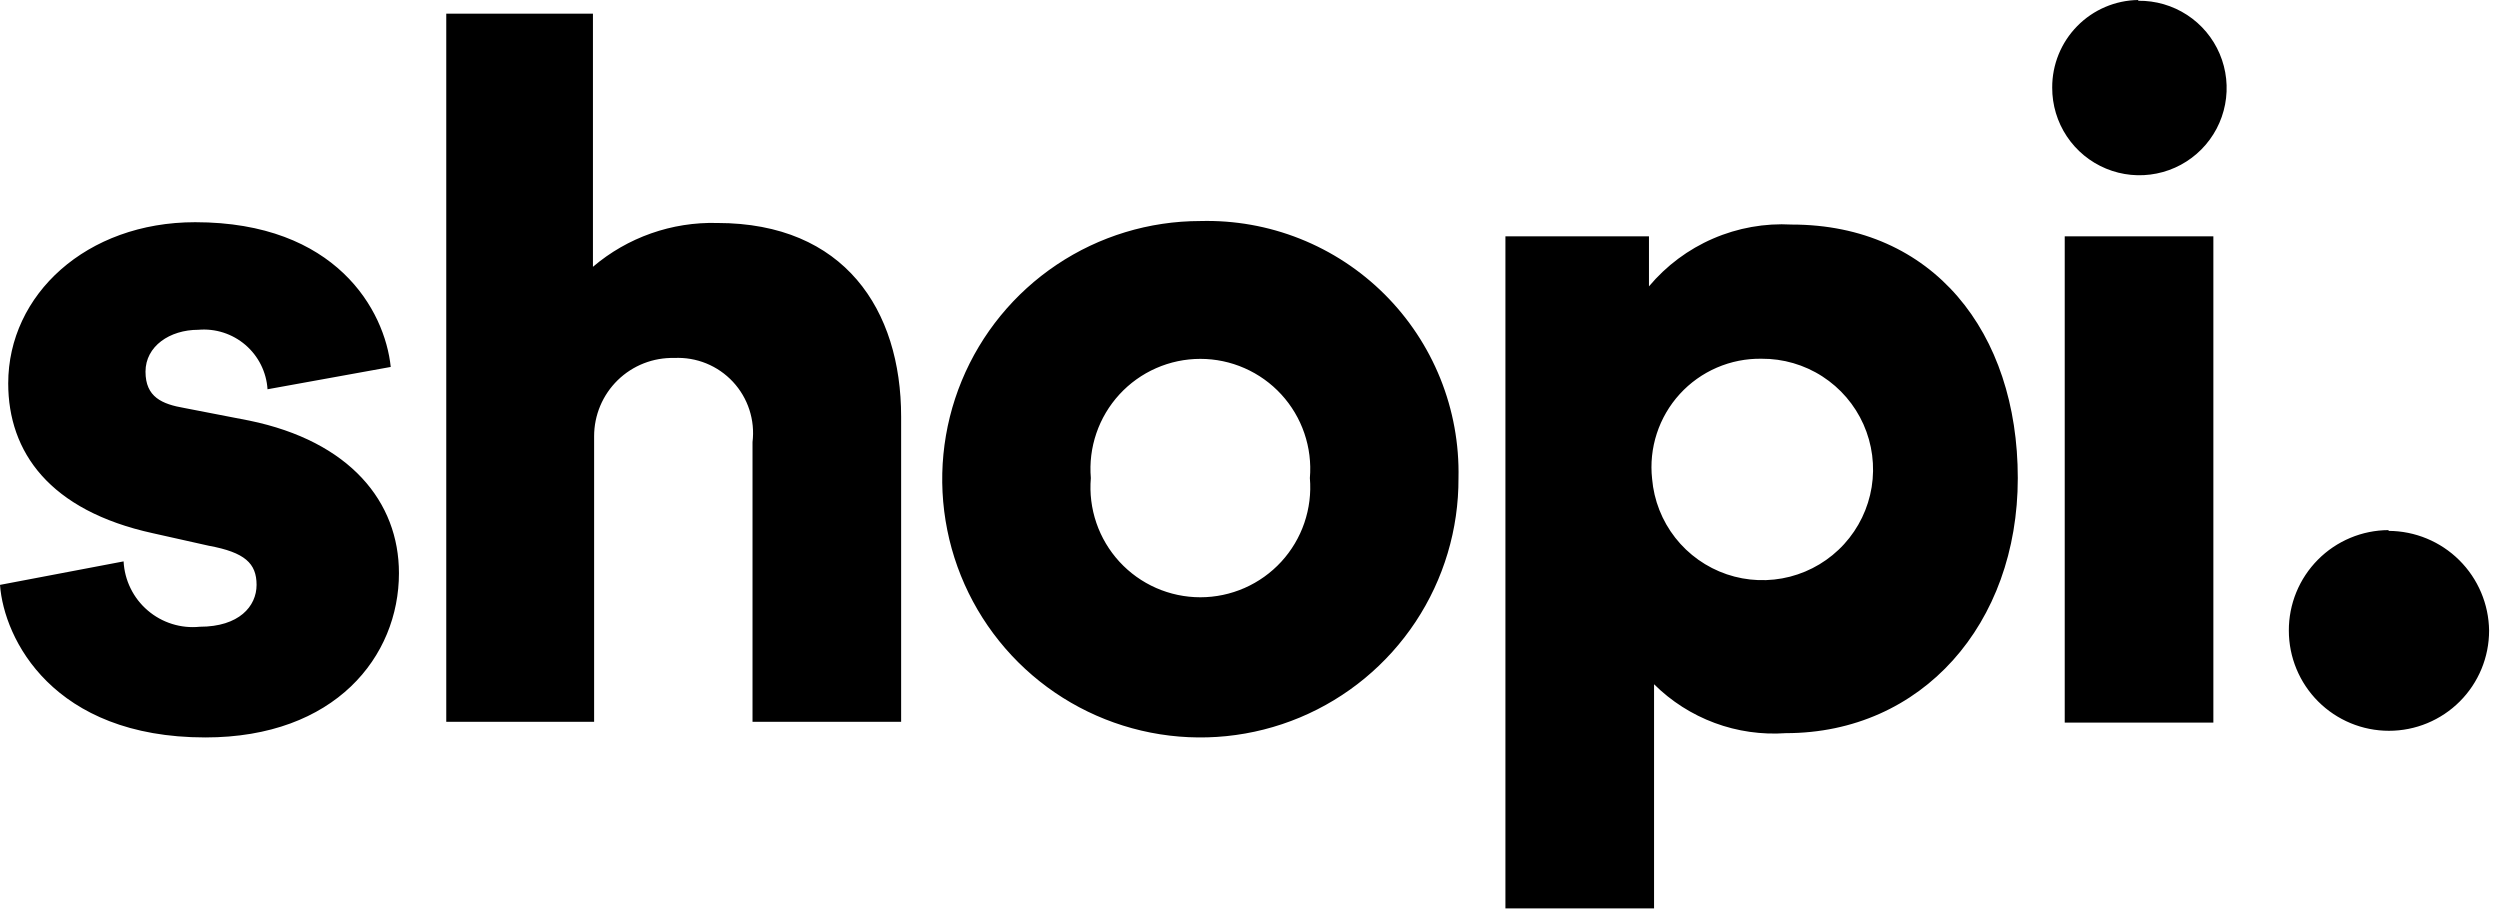
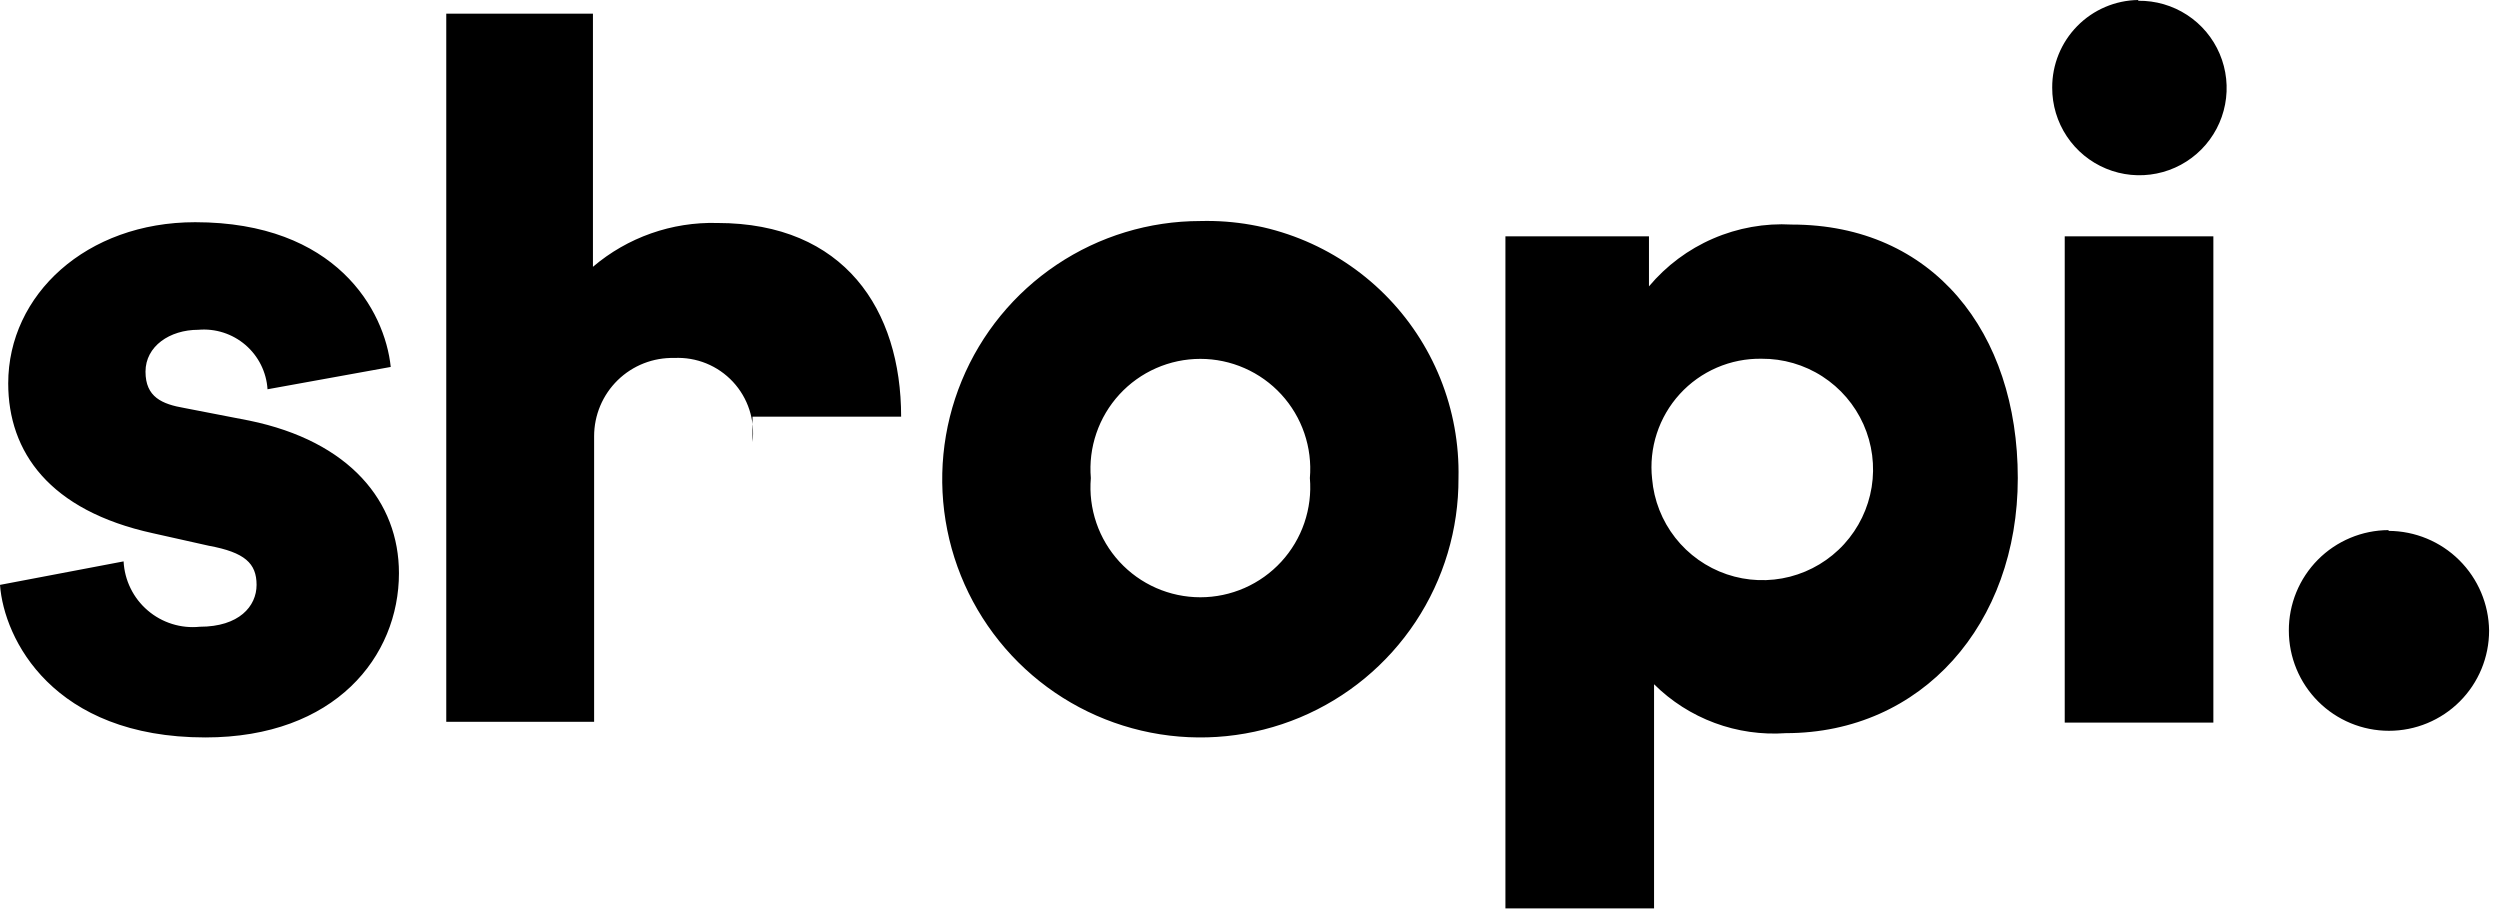
<svg xmlns="http://www.w3.org/2000/svg" width="119" height="44" viewBox="0 0 119 44" fill="none">
-   <path d="M5.883 26.722C5.906 27.169 6.019 27.607 6.217 28.008C6.414 28.41 6.691 28.767 7.031 29.057C7.37 29.348 7.765 29.567 8.192 29.7C8.619 29.834 9.069 29.879 9.513 29.833C11.375 29.833 12.213 28.864 12.213 27.84C12.213 26.816 11.655 26.294 9.942 25.978L7.279 25.382C2.346 24.302 0.391 21.509 0.391 18.25C0.391 14.023 4.114 10.577 9.29 10.577C15.992 10.577 18.32 14.767 18.599 17.467L12.734 18.529C12.709 18.125 12.602 17.73 12.422 17.368C12.241 17.005 11.99 16.683 11.683 16.419C11.376 16.156 11.019 15.956 10.634 15.832C10.248 15.708 9.842 15.663 9.439 15.698C8.08 15.698 6.926 16.48 6.926 17.691C6.926 18.901 7.708 19.236 8.787 19.423L11.859 20.019C16.663 21.006 18.99 23.892 18.99 27.281C18.99 31.248 15.955 35.102 9.774 35.102C2.513 35.102 0.186 30.41 0 27.84L5.883 26.722ZM28.224 0.651V12.7C29.872 11.298 31.981 10.555 34.144 10.614C40.195 10.614 42.894 14.748 42.894 19.832V34.358H35.82V21.043C35.883 20.526 35.832 20.001 35.671 19.506C35.511 19.011 35.243 18.556 34.889 18.175C34.534 17.794 34.1 17.494 33.618 17.298C33.136 17.102 32.616 17.014 32.096 17.039C31.6 17.027 31.105 17.114 30.643 17.295C30.18 17.477 29.759 17.749 29.403 18.096C29.047 18.444 28.765 18.858 28.572 19.316C28.379 19.774 28.28 20.266 28.28 20.763V34.358H21.242V0.651H28.224ZM69.424 22.756C69.435 25.189 68.724 27.571 67.381 29.599C66.037 31.628 64.122 33.212 61.878 34.151C59.633 35.09 57.161 35.341 54.774 34.873C52.387 34.405 50.192 33.239 48.468 31.523C46.744 29.806 45.568 27.616 45.09 25.23C44.611 22.845 44.851 20.371 45.779 18.122C46.708 15.872 48.282 13.95 50.304 12.597C52.326 11.244 54.704 10.521 57.137 10.521C58.757 10.478 60.37 10.764 61.877 11.363C63.383 11.962 64.753 12.861 65.902 14.005C67.051 15.149 67.955 16.515 68.561 18.019C69.166 19.523 69.46 21.135 69.424 22.756ZM62.35 22.756C62.411 22.034 62.321 21.307 62.087 20.622C61.853 19.937 61.479 19.308 60.989 18.774C60.499 18.241 59.903 17.815 59.24 17.524C58.577 17.232 57.861 17.082 57.137 17.082C56.413 17.082 55.696 17.232 55.033 17.524C54.37 17.815 53.775 18.241 53.285 18.774C52.795 19.308 52.421 19.937 52.187 20.622C51.952 21.307 51.863 22.034 51.924 22.756C51.863 23.478 51.952 24.204 52.187 24.89C52.421 25.575 52.795 26.204 53.285 26.738C53.775 27.271 54.37 27.697 55.033 27.988C55.696 28.279 56.413 28.43 57.137 28.43C57.861 28.43 58.577 28.279 59.24 27.988C59.903 27.697 60.499 27.271 60.989 26.738C61.479 26.204 61.853 25.575 62.087 24.89C62.321 24.204 62.411 23.478 62.35 22.756ZM71.658 43.24V11.248H78.491V13.631C79.317 12.646 80.361 11.867 81.541 11.357C82.72 10.846 84.003 10.617 85.286 10.689C92.007 10.689 96.047 15.81 96.047 22.756C96.047 29.702 91.486 34.898 85.007 34.898C83.856 34.979 82.7 34.814 81.618 34.412C80.536 34.011 79.552 33.383 78.733 32.57V43.24H71.658ZM83.853 17.076C83.121 17.064 82.395 17.208 81.723 17.498C81.052 17.788 80.449 18.217 79.956 18.758C79.463 19.299 79.091 19.938 78.864 20.634C78.637 21.33 78.56 22.066 78.64 22.793C78.727 23.814 79.109 24.788 79.741 25.595C80.373 26.402 81.226 27.007 82.196 27.337C83.166 27.666 84.211 27.705 85.204 27.45C86.196 27.194 87.092 26.655 87.782 25.898C88.473 25.14 88.927 24.198 89.091 23.187C89.254 22.175 89.119 21.137 88.702 20.201C88.285 19.265 87.604 18.471 86.743 17.916C85.882 17.361 84.877 17.069 83.853 17.076ZM101.781 0.037C102.605 0.026 103.414 0.261 104.105 0.711C104.795 1.161 105.336 1.807 105.658 2.566C105.98 3.325 106.07 4.162 105.914 4.972C105.759 5.782 105.366 6.527 104.786 7.112C104.206 7.698 103.464 8.098 102.656 8.26C101.848 8.423 101.01 8.342 100.248 8.026C99.487 7.711 98.837 7.176 98.38 6.489C97.924 5.803 97.682 4.996 97.685 4.171C97.68 3.076 98.108 2.024 98.875 1.243C99.642 0.461 100.687 0.015 101.781 0V0.037ZM98.281 34.395V11.248H105.356V34.395H98.281ZM113.696 25.27C114.957 25.275 116.166 25.775 117.061 26.664C117.956 27.552 118.466 28.757 118.481 30.018C118.481 31.283 117.979 32.496 117.085 33.39C116.191 34.284 114.979 34.786 113.715 34.786C112.451 34.786 111.239 34.284 110.345 33.39C109.451 32.496 108.949 31.283 108.949 30.018C108.946 29.392 109.067 28.772 109.304 28.193C109.542 27.613 109.891 27.087 110.332 26.642C110.772 26.198 111.297 25.844 111.874 25.603C112.451 25.361 113.07 25.235 113.696 25.233V25.27Z" fill="black" />
+   <path d="M5.883 26.722C5.906 27.169 6.019 27.607 6.217 28.008C6.414 28.41 6.691 28.767 7.031 29.057C7.37 29.348 7.765 29.567 8.192 29.7C8.619 29.834 9.069 29.879 9.513 29.833C11.375 29.833 12.213 28.864 12.213 27.84C12.213 26.816 11.655 26.294 9.942 25.978L7.279 25.382C2.346 24.302 0.391 21.509 0.391 18.25C0.391 14.023 4.114 10.577 9.29 10.577C15.992 10.577 18.32 14.767 18.599 17.467L12.734 18.529C12.709 18.125 12.602 17.73 12.422 17.368C12.241 17.005 11.99 16.683 11.683 16.419C11.376 16.156 11.019 15.956 10.634 15.832C10.248 15.708 9.842 15.663 9.439 15.698C8.08 15.698 6.926 16.48 6.926 17.691C6.926 18.901 7.708 19.236 8.787 19.423L11.859 20.019C16.663 21.006 18.99 23.892 18.99 27.281C18.99 31.248 15.955 35.102 9.774 35.102C2.513 35.102 0.186 30.41 0 27.84L5.883 26.722ZM28.224 0.651V12.7C29.872 11.298 31.981 10.555 34.144 10.614C40.195 10.614 42.894 14.748 42.894 19.832H35.82V21.043C35.883 20.526 35.832 20.001 35.671 19.506C35.511 19.011 35.243 18.556 34.889 18.175C34.534 17.794 34.1 17.494 33.618 17.298C33.136 17.102 32.616 17.014 32.096 17.039C31.6 17.027 31.105 17.114 30.643 17.295C30.18 17.477 29.759 17.749 29.403 18.096C29.047 18.444 28.765 18.858 28.572 19.316C28.379 19.774 28.28 20.266 28.28 20.763V34.358H21.242V0.651H28.224ZM69.424 22.756C69.435 25.189 68.724 27.571 67.381 29.599C66.037 31.628 64.122 33.212 61.878 34.151C59.633 35.09 57.161 35.341 54.774 34.873C52.387 34.405 50.192 33.239 48.468 31.523C46.744 29.806 45.568 27.616 45.09 25.23C44.611 22.845 44.851 20.371 45.779 18.122C46.708 15.872 48.282 13.95 50.304 12.597C52.326 11.244 54.704 10.521 57.137 10.521C58.757 10.478 60.37 10.764 61.877 11.363C63.383 11.962 64.753 12.861 65.902 14.005C67.051 15.149 67.955 16.515 68.561 18.019C69.166 19.523 69.46 21.135 69.424 22.756ZM62.35 22.756C62.411 22.034 62.321 21.307 62.087 20.622C61.853 19.937 61.479 19.308 60.989 18.774C60.499 18.241 59.903 17.815 59.24 17.524C58.577 17.232 57.861 17.082 57.137 17.082C56.413 17.082 55.696 17.232 55.033 17.524C54.37 17.815 53.775 18.241 53.285 18.774C52.795 19.308 52.421 19.937 52.187 20.622C51.952 21.307 51.863 22.034 51.924 22.756C51.863 23.478 51.952 24.204 52.187 24.89C52.421 25.575 52.795 26.204 53.285 26.738C53.775 27.271 54.37 27.697 55.033 27.988C55.696 28.279 56.413 28.43 57.137 28.43C57.861 28.43 58.577 28.279 59.24 27.988C59.903 27.697 60.499 27.271 60.989 26.738C61.479 26.204 61.853 25.575 62.087 24.89C62.321 24.204 62.411 23.478 62.35 22.756ZM71.658 43.24V11.248H78.491V13.631C79.317 12.646 80.361 11.867 81.541 11.357C82.72 10.846 84.003 10.617 85.286 10.689C92.007 10.689 96.047 15.81 96.047 22.756C96.047 29.702 91.486 34.898 85.007 34.898C83.856 34.979 82.7 34.814 81.618 34.412C80.536 34.011 79.552 33.383 78.733 32.57V43.24H71.658ZM83.853 17.076C83.121 17.064 82.395 17.208 81.723 17.498C81.052 17.788 80.449 18.217 79.956 18.758C79.463 19.299 79.091 19.938 78.864 20.634C78.637 21.33 78.56 22.066 78.64 22.793C78.727 23.814 79.109 24.788 79.741 25.595C80.373 26.402 81.226 27.007 82.196 27.337C83.166 27.666 84.211 27.705 85.204 27.45C86.196 27.194 87.092 26.655 87.782 25.898C88.473 25.14 88.927 24.198 89.091 23.187C89.254 22.175 89.119 21.137 88.702 20.201C88.285 19.265 87.604 18.471 86.743 17.916C85.882 17.361 84.877 17.069 83.853 17.076ZM101.781 0.037C102.605 0.026 103.414 0.261 104.105 0.711C104.795 1.161 105.336 1.807 105.658 2.566C105.98 3.325 106.07 4.162 105.914 4.972C105.759 5.782 105.366 6.527 104.786 7.112C104.206 7.698 103.464 8.098 102.656 8.26C101.848 8.423 101.01 8.342 100.248 8.026C99.487 7.711 98.837 7.176 98.38 6.489C97.924 5.803 97.682 4.996 97.685 4.171C97.68 3.076 98.108 2.024 98.875 1.243C99.642 0.461 100.687 0.015 101.781 0V0.037ZM98.281 34.395V11.248H105.356V34.395H98.281ZM113.696 25.27C114.957 25.275 116.166 25.775 117.061 26.664C117.956 27.552 118.466 28.757 118.481 30.018C118.481 31.283 117.979 32.496 117.085 33.39C116.191 34.284 114.979 34.786 113.715 34.786C112.451 34.786 111.239 34.284 110.345 33.39C109.451 32.496 108.949 31.283 108.949 30.018C108.946 29.392 109.067 28.772 109.304 28.193C109.542 27.613 109.891 27.087 110.332 26.642C110.772 26.198 111.297 25.844 111.874 25.603C112.451 25.361 113.07 25.235 113.696 25.233V25.27Z" fill="black" />
</svg>